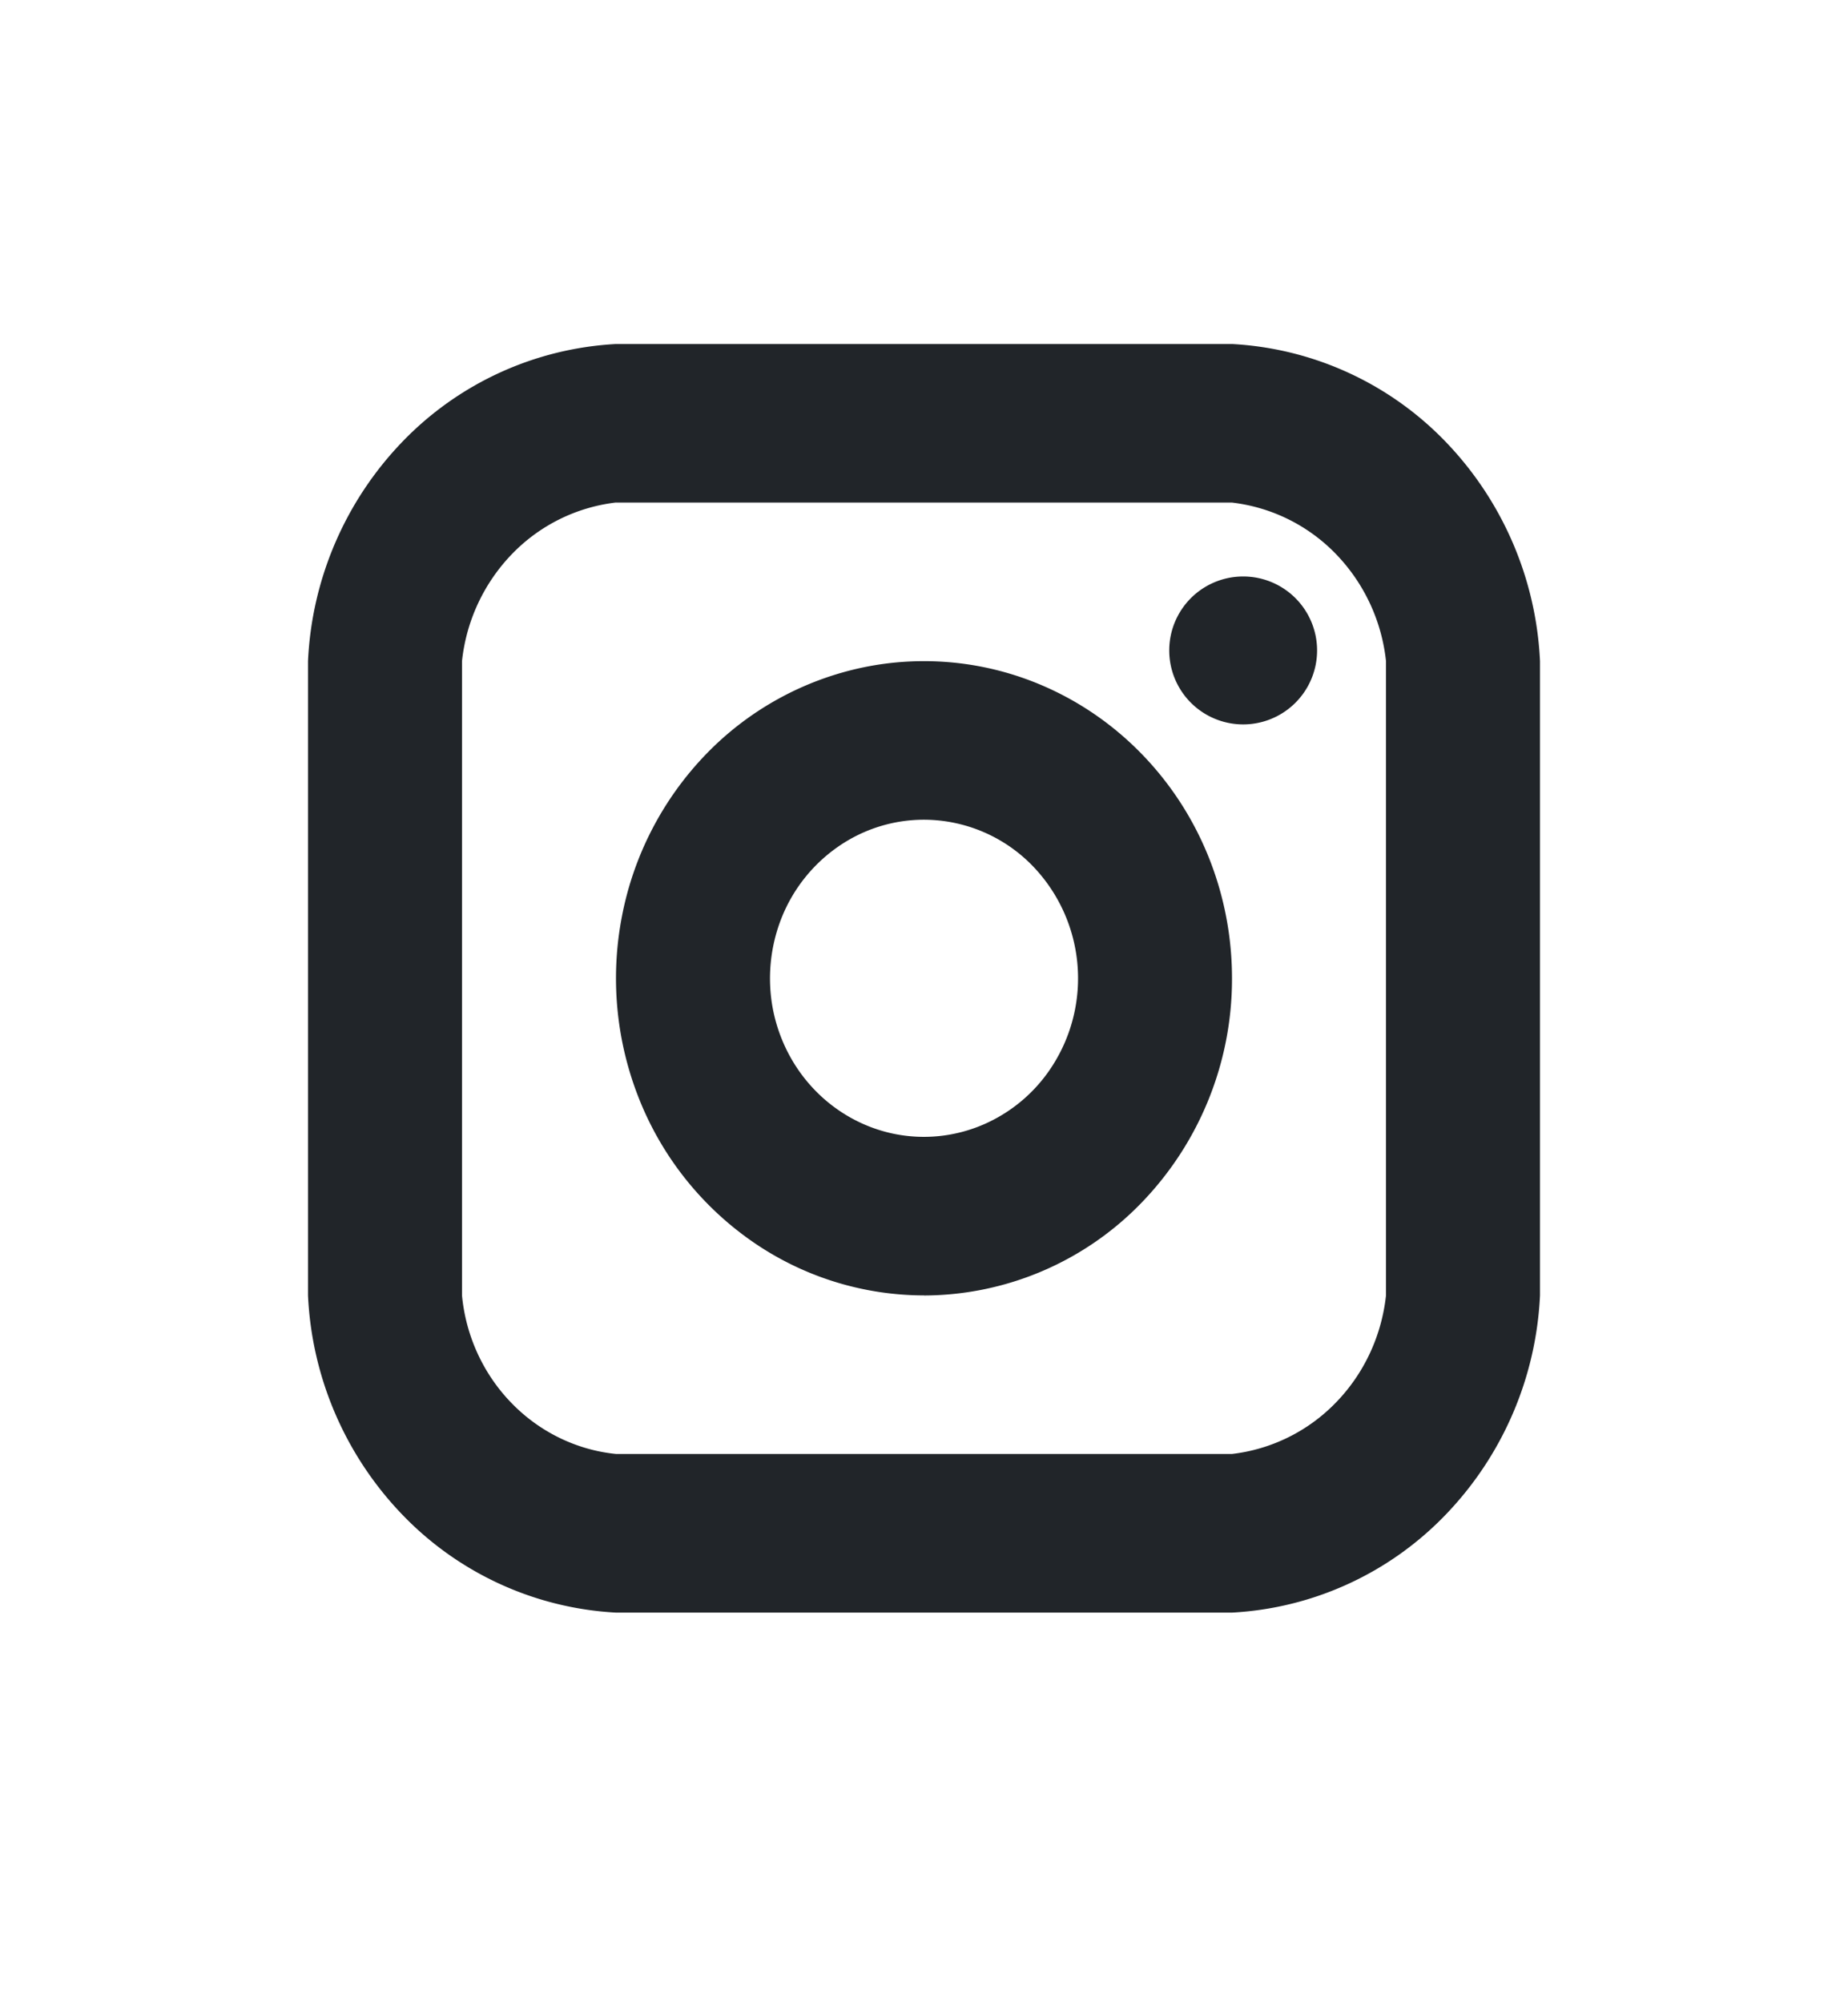
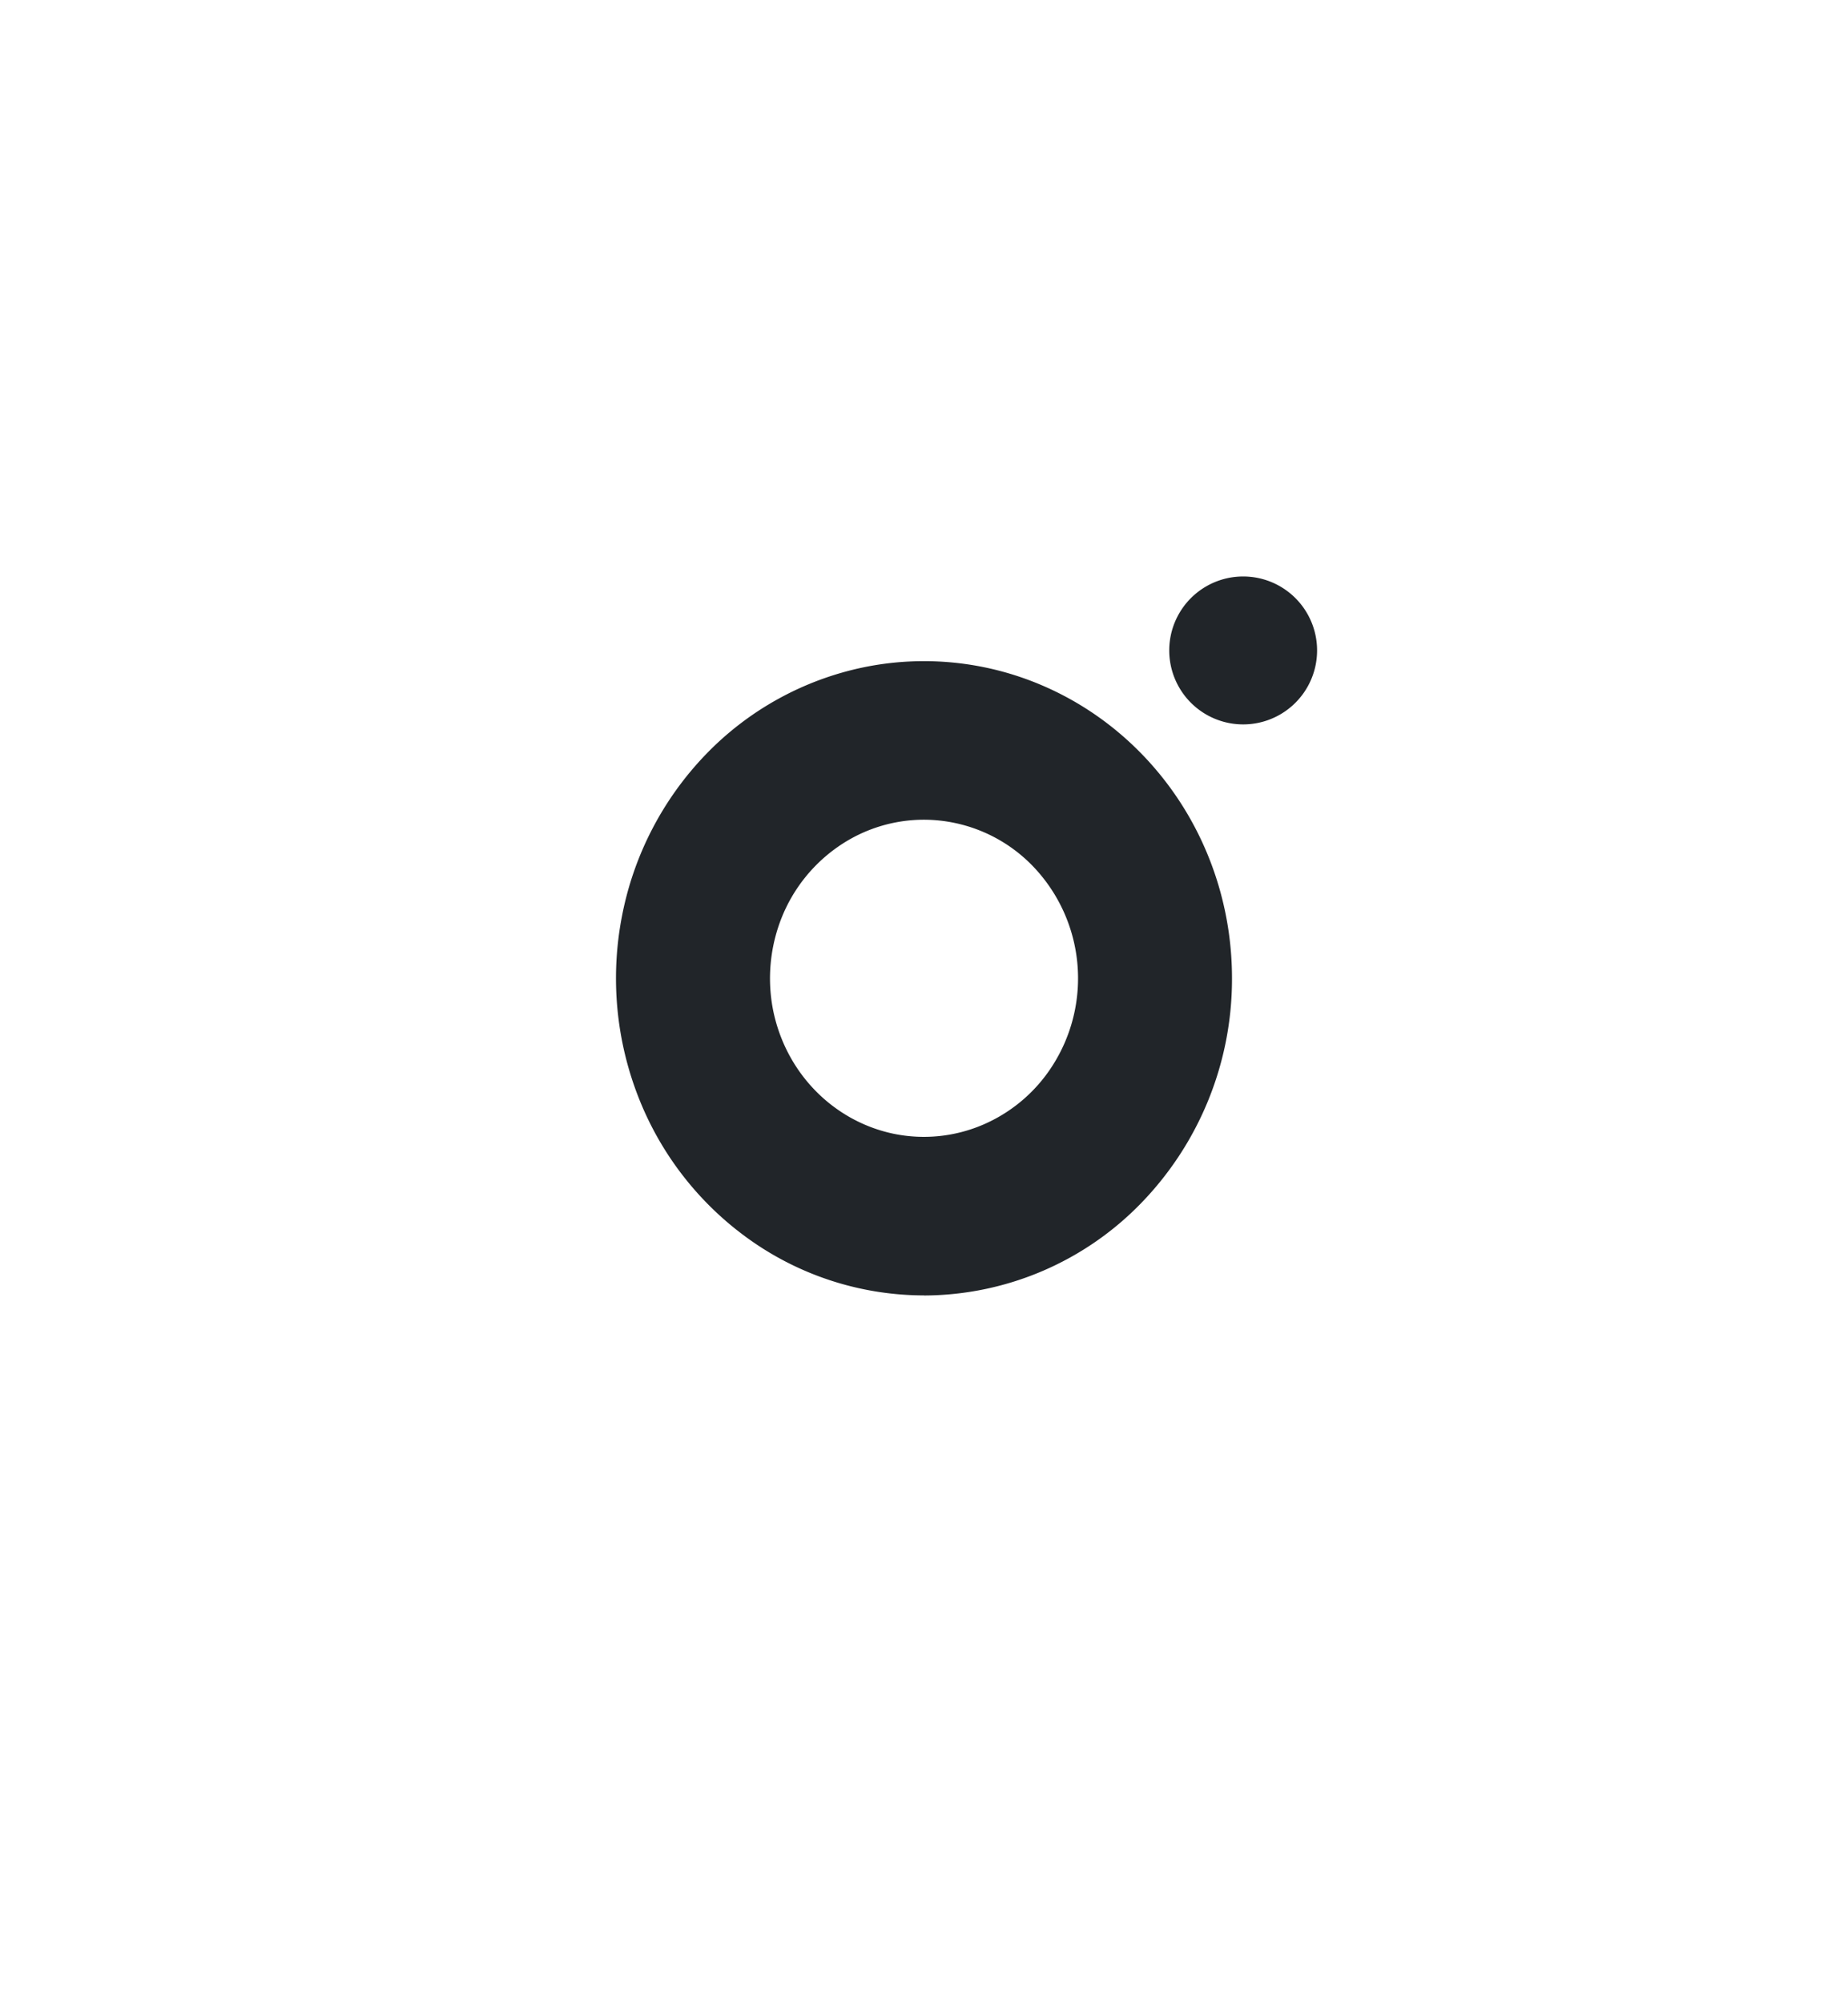
<svg xmlns="http://www.w3.org/2000/svg" width="24" height="26" fill="none" viewBox="0 0 24 26">
  <path fill="#212529" d="M16.145 9.402a.96.96 0 1 0 0-1.92.96.96 0 0 0 0 1.92ZM12 16.813a3.92 3.92 0 0 1-2.222-.694 4.093 4.093 0 0 1-1.474-1.847 4.227 4.227 0 0 1-.227-2.378 4.155 4.155 0 0 1 1.095-2.108A3.966 3.966 0 0 1 11.22 8.66a3.895 3.895 0 0 1 2.31.234c.732.312 1.356.84 1.796 1.516.44.677.674 1.473.674 2.287a4.177 4.177 0 0 1-1.172 2.91A3.944 3.944 0 0 1 12 16.814Zm0-6.174c-.396 0-.782.12-1.111.347a2.047 2.047 0 0 0-.737.923 2.13 2.13 0 0 0-.114 1.19c.078.399.268.765.548 1.053.28.288.636.484 1.024.564.388.079.79.038 1.155-.118a2.01 2.01 0 0 0 .898-.758 2.1 2.1 0 0 0-.249-2.598A1.972 1.972 0 0 0 12 10.639Z" />
-   <path fill="#212529" d="M16 20.93H8a4.16 4.16 0 0 1-2.77-1.266A4.396 4.396 0 0 1 4 16.813V8.581a4.395 4.395 0 0 1 1.23-2.852A4.16 4.16 0 0 1 8 4.465h8a4.16 4.16 0 0 1 2.77 1.264A4.396 4.396 0 0 1 20 8.581v8.232a4.396 4.396 0 0 1-1.23 2.851A4.16 4.16 0 0 1 16 20.93ZM8 6.522a2.24 2.24 0 0 0-1.35.668A2.359 2.359 0 0 0 6 8.581v8.232c.05.528.278 1.022.643 1.397.364.375.844.609 1.357.661h8a2.24 2.24 0 0 0 1.35-.668c.364-.374.593-.864.65-1.39V8.581a2.359 2.359 0 0 0-.65-1.39A2.24 2.24 0 0 0 16 6.523H8Z" />
</svg>